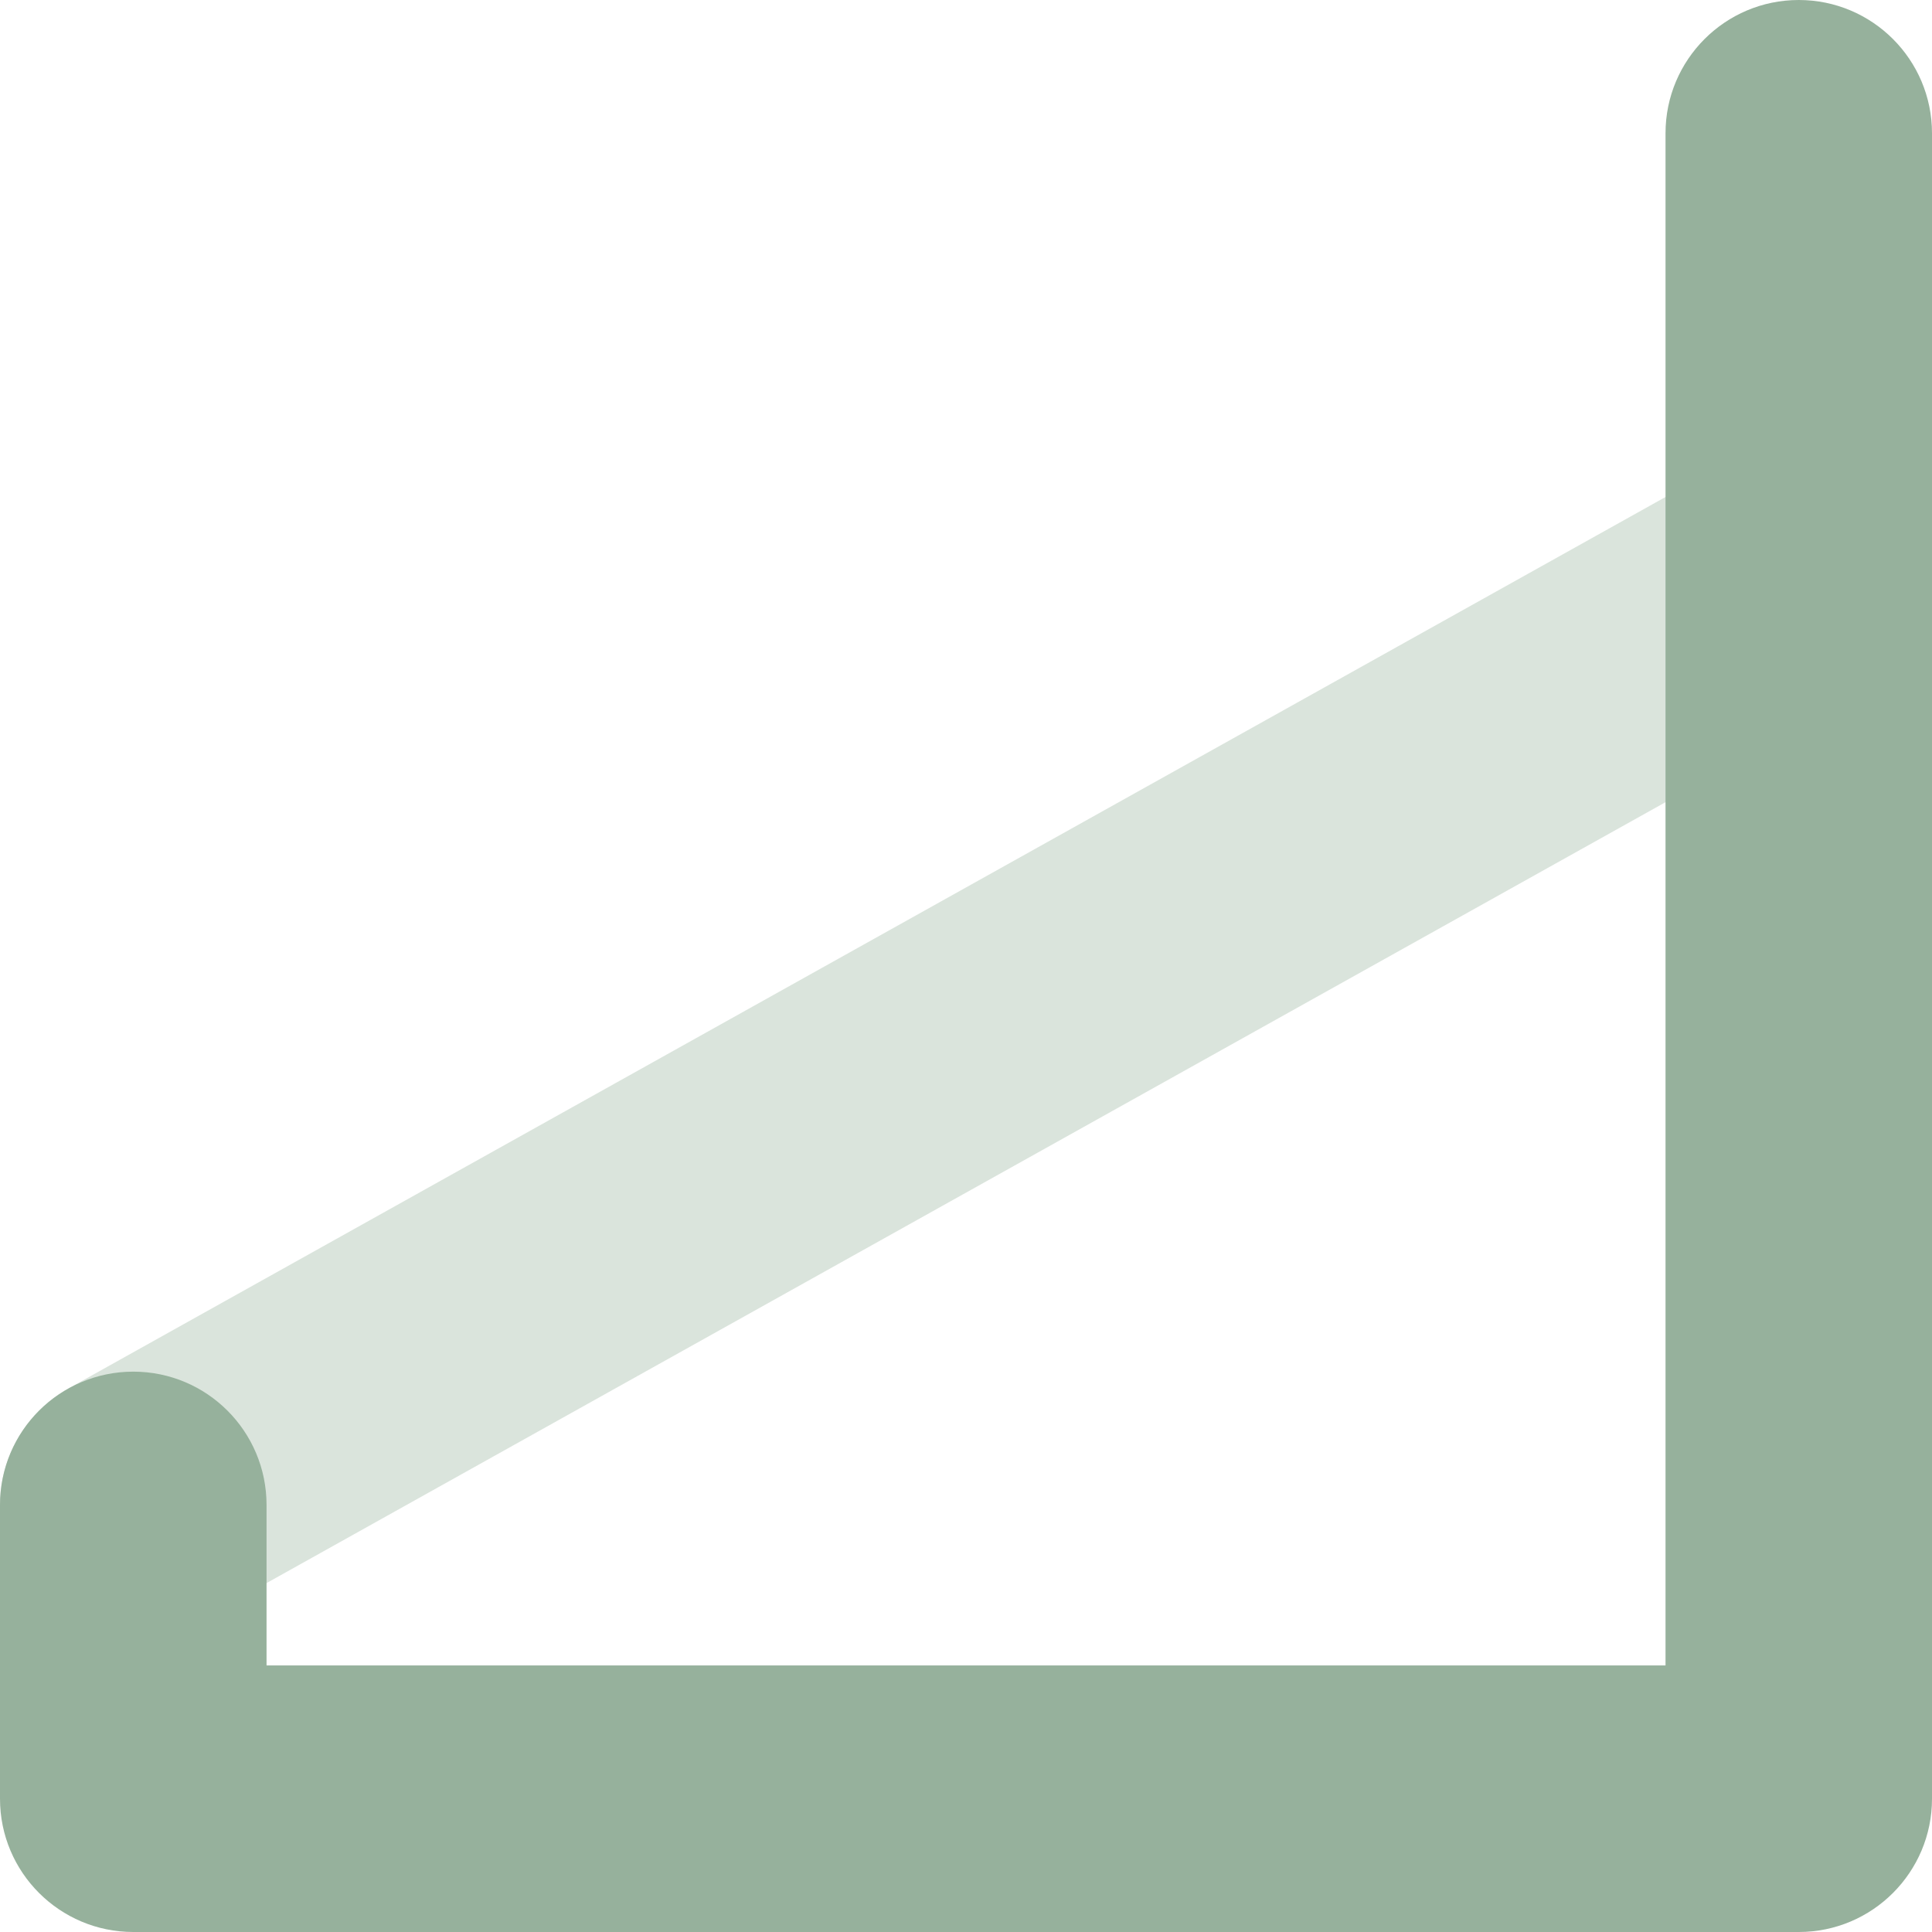
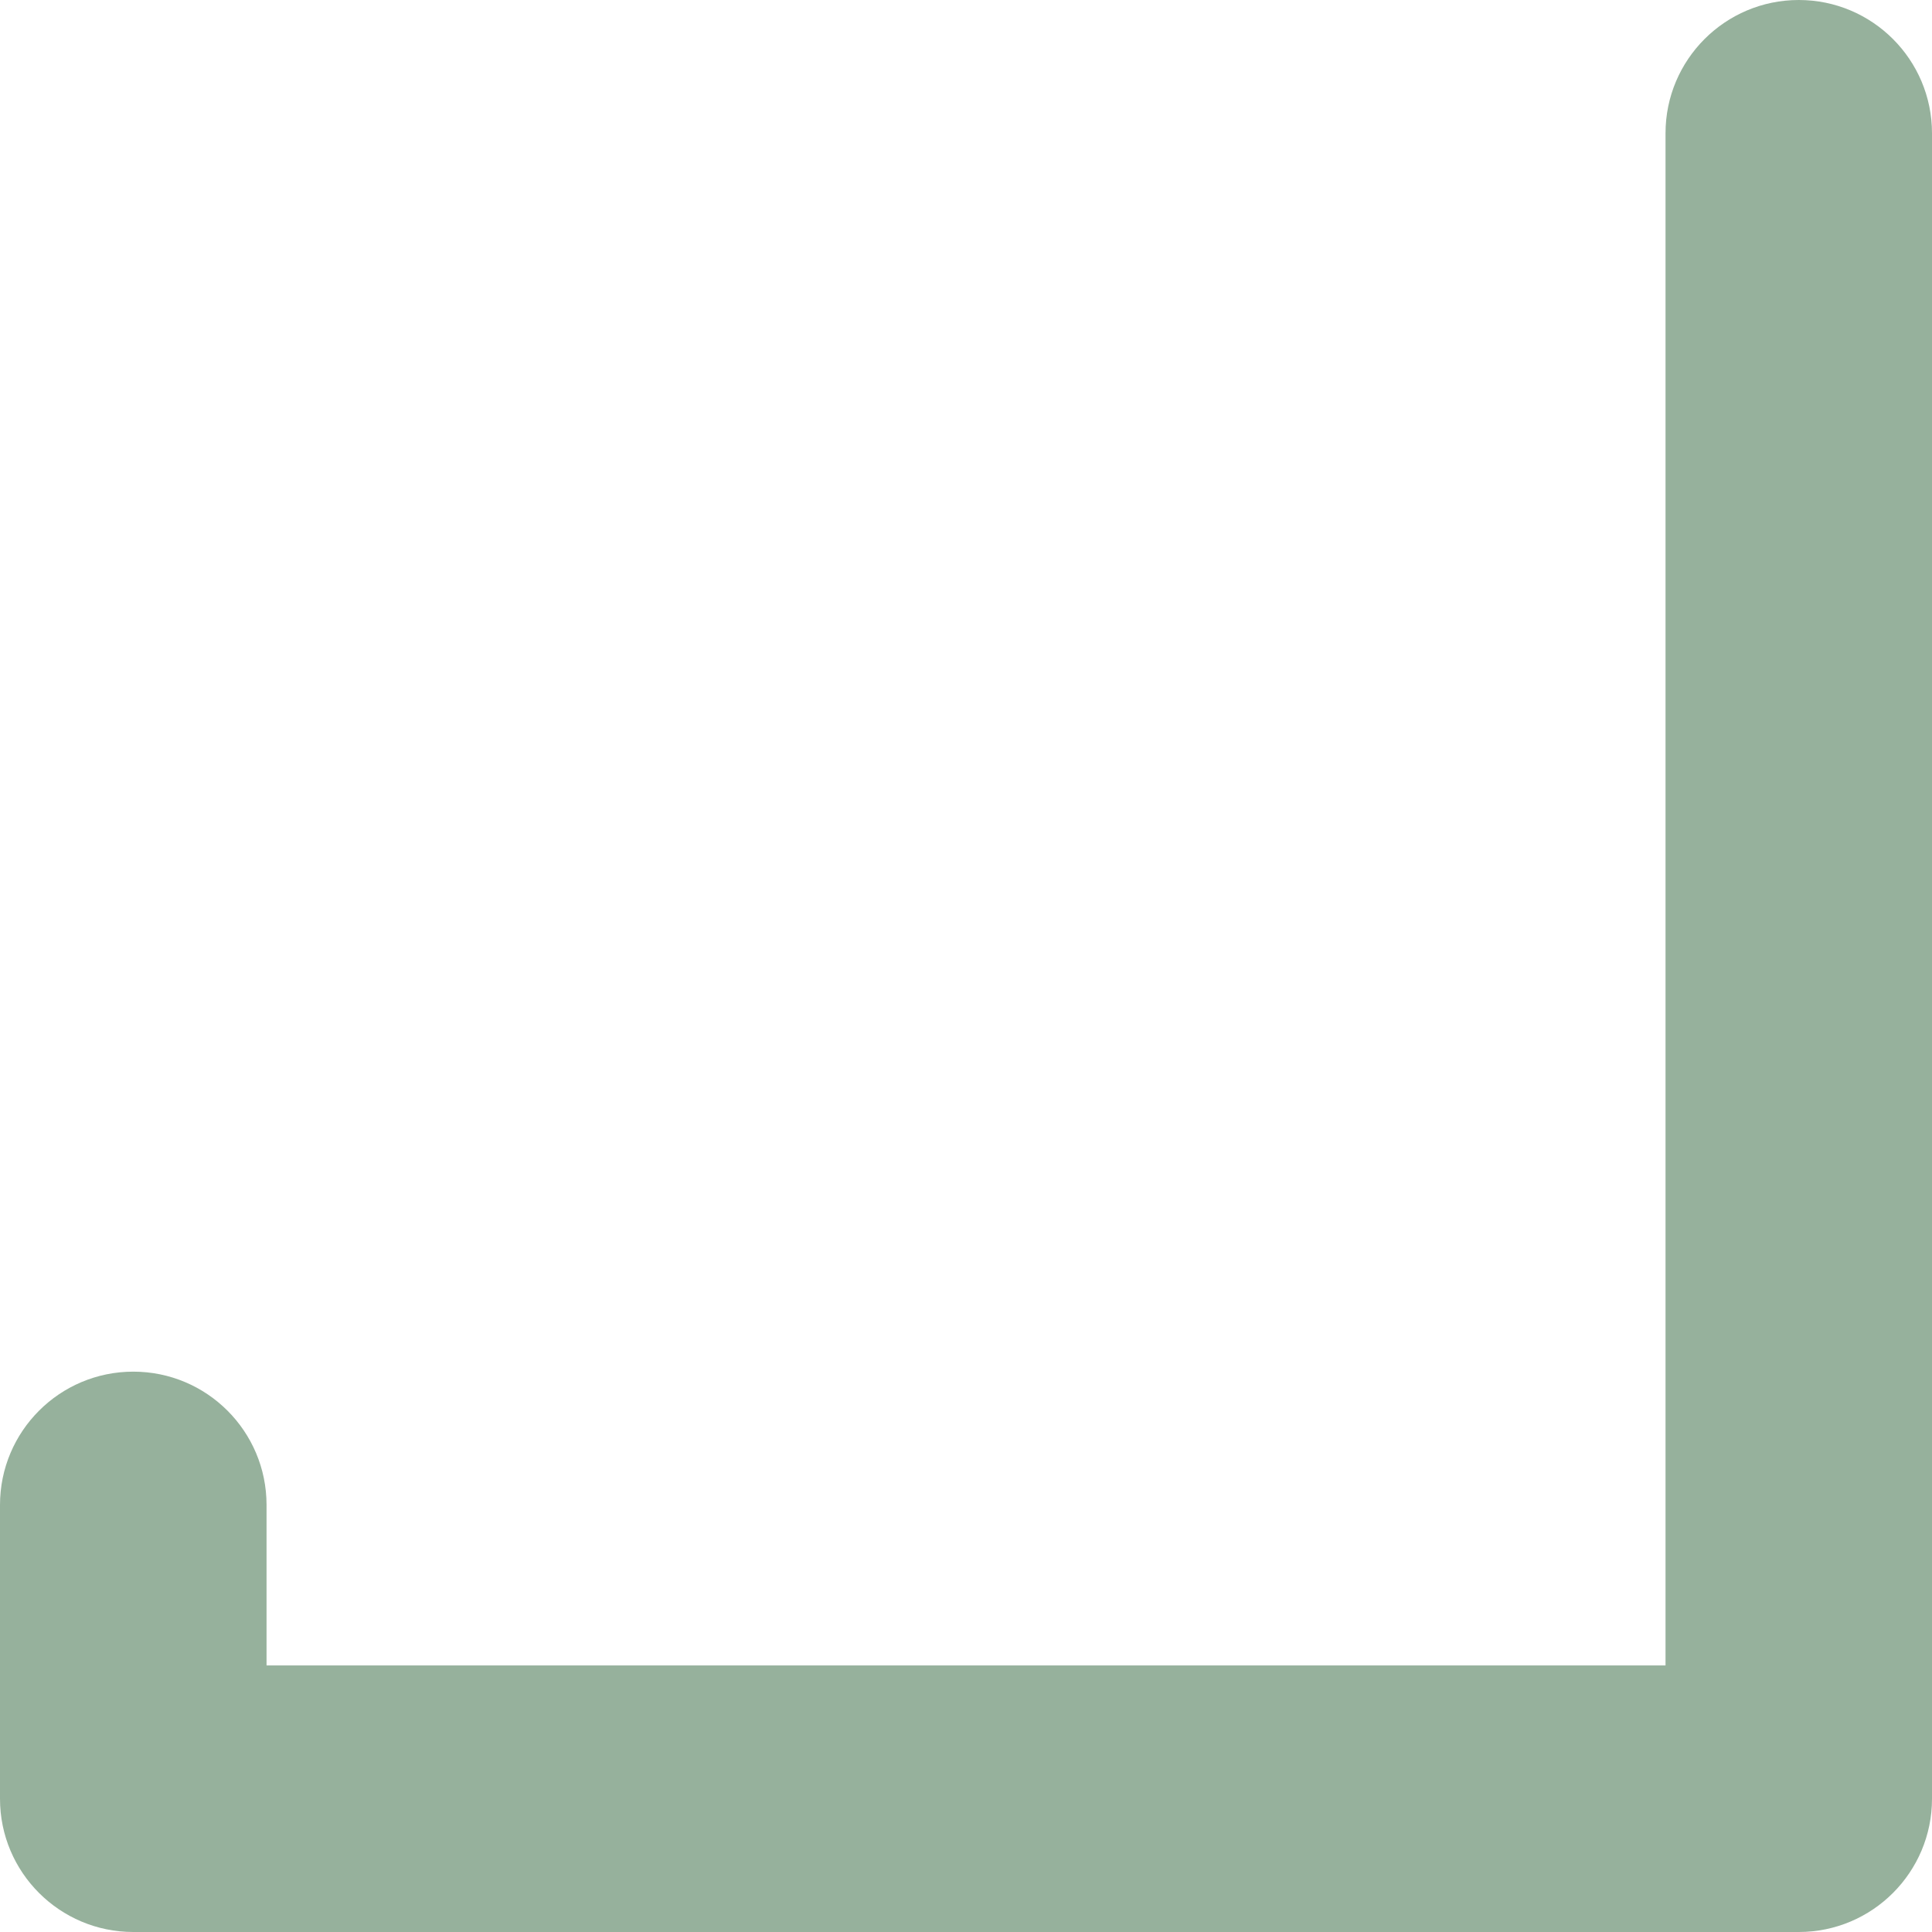
<svg xmlns="http://www.w3.org/2000/svg" width="27" height="27" viewBox="0 0 27 27" fill="none">
-   <path opacity="0.35" d="M1.864 22.894C1.211 22.894 0.577 22.549 0.236 21.939C-0.265 21.041 0.057 19.906 0.955 19.405L24.23 6.413C25.128 5.912 26.262 6.234 26.764 7.131C27.265 8.03 26.943 9.164 26.045 9.665L2.77 22.657C2.483 22.817 2.171 22.894 1.864 22.894Z" fill="#96B19C" />
  <path d="M25.138 27H1.863C0.834 27 0 26.166 0 25.138V21.032C0 20.003 0.834 19.169 1.863 19.169C2.891 19.169 3.725 20.003 3.725 21.032V23.275H23.276V1.862C23.276 0.834 24.11 0 25.138 0C26.166 0 27 0.834 27 1.862V25.138C27 26.166 26.166 27 25.138 27Z" fill="#96B19C" />
</svg>